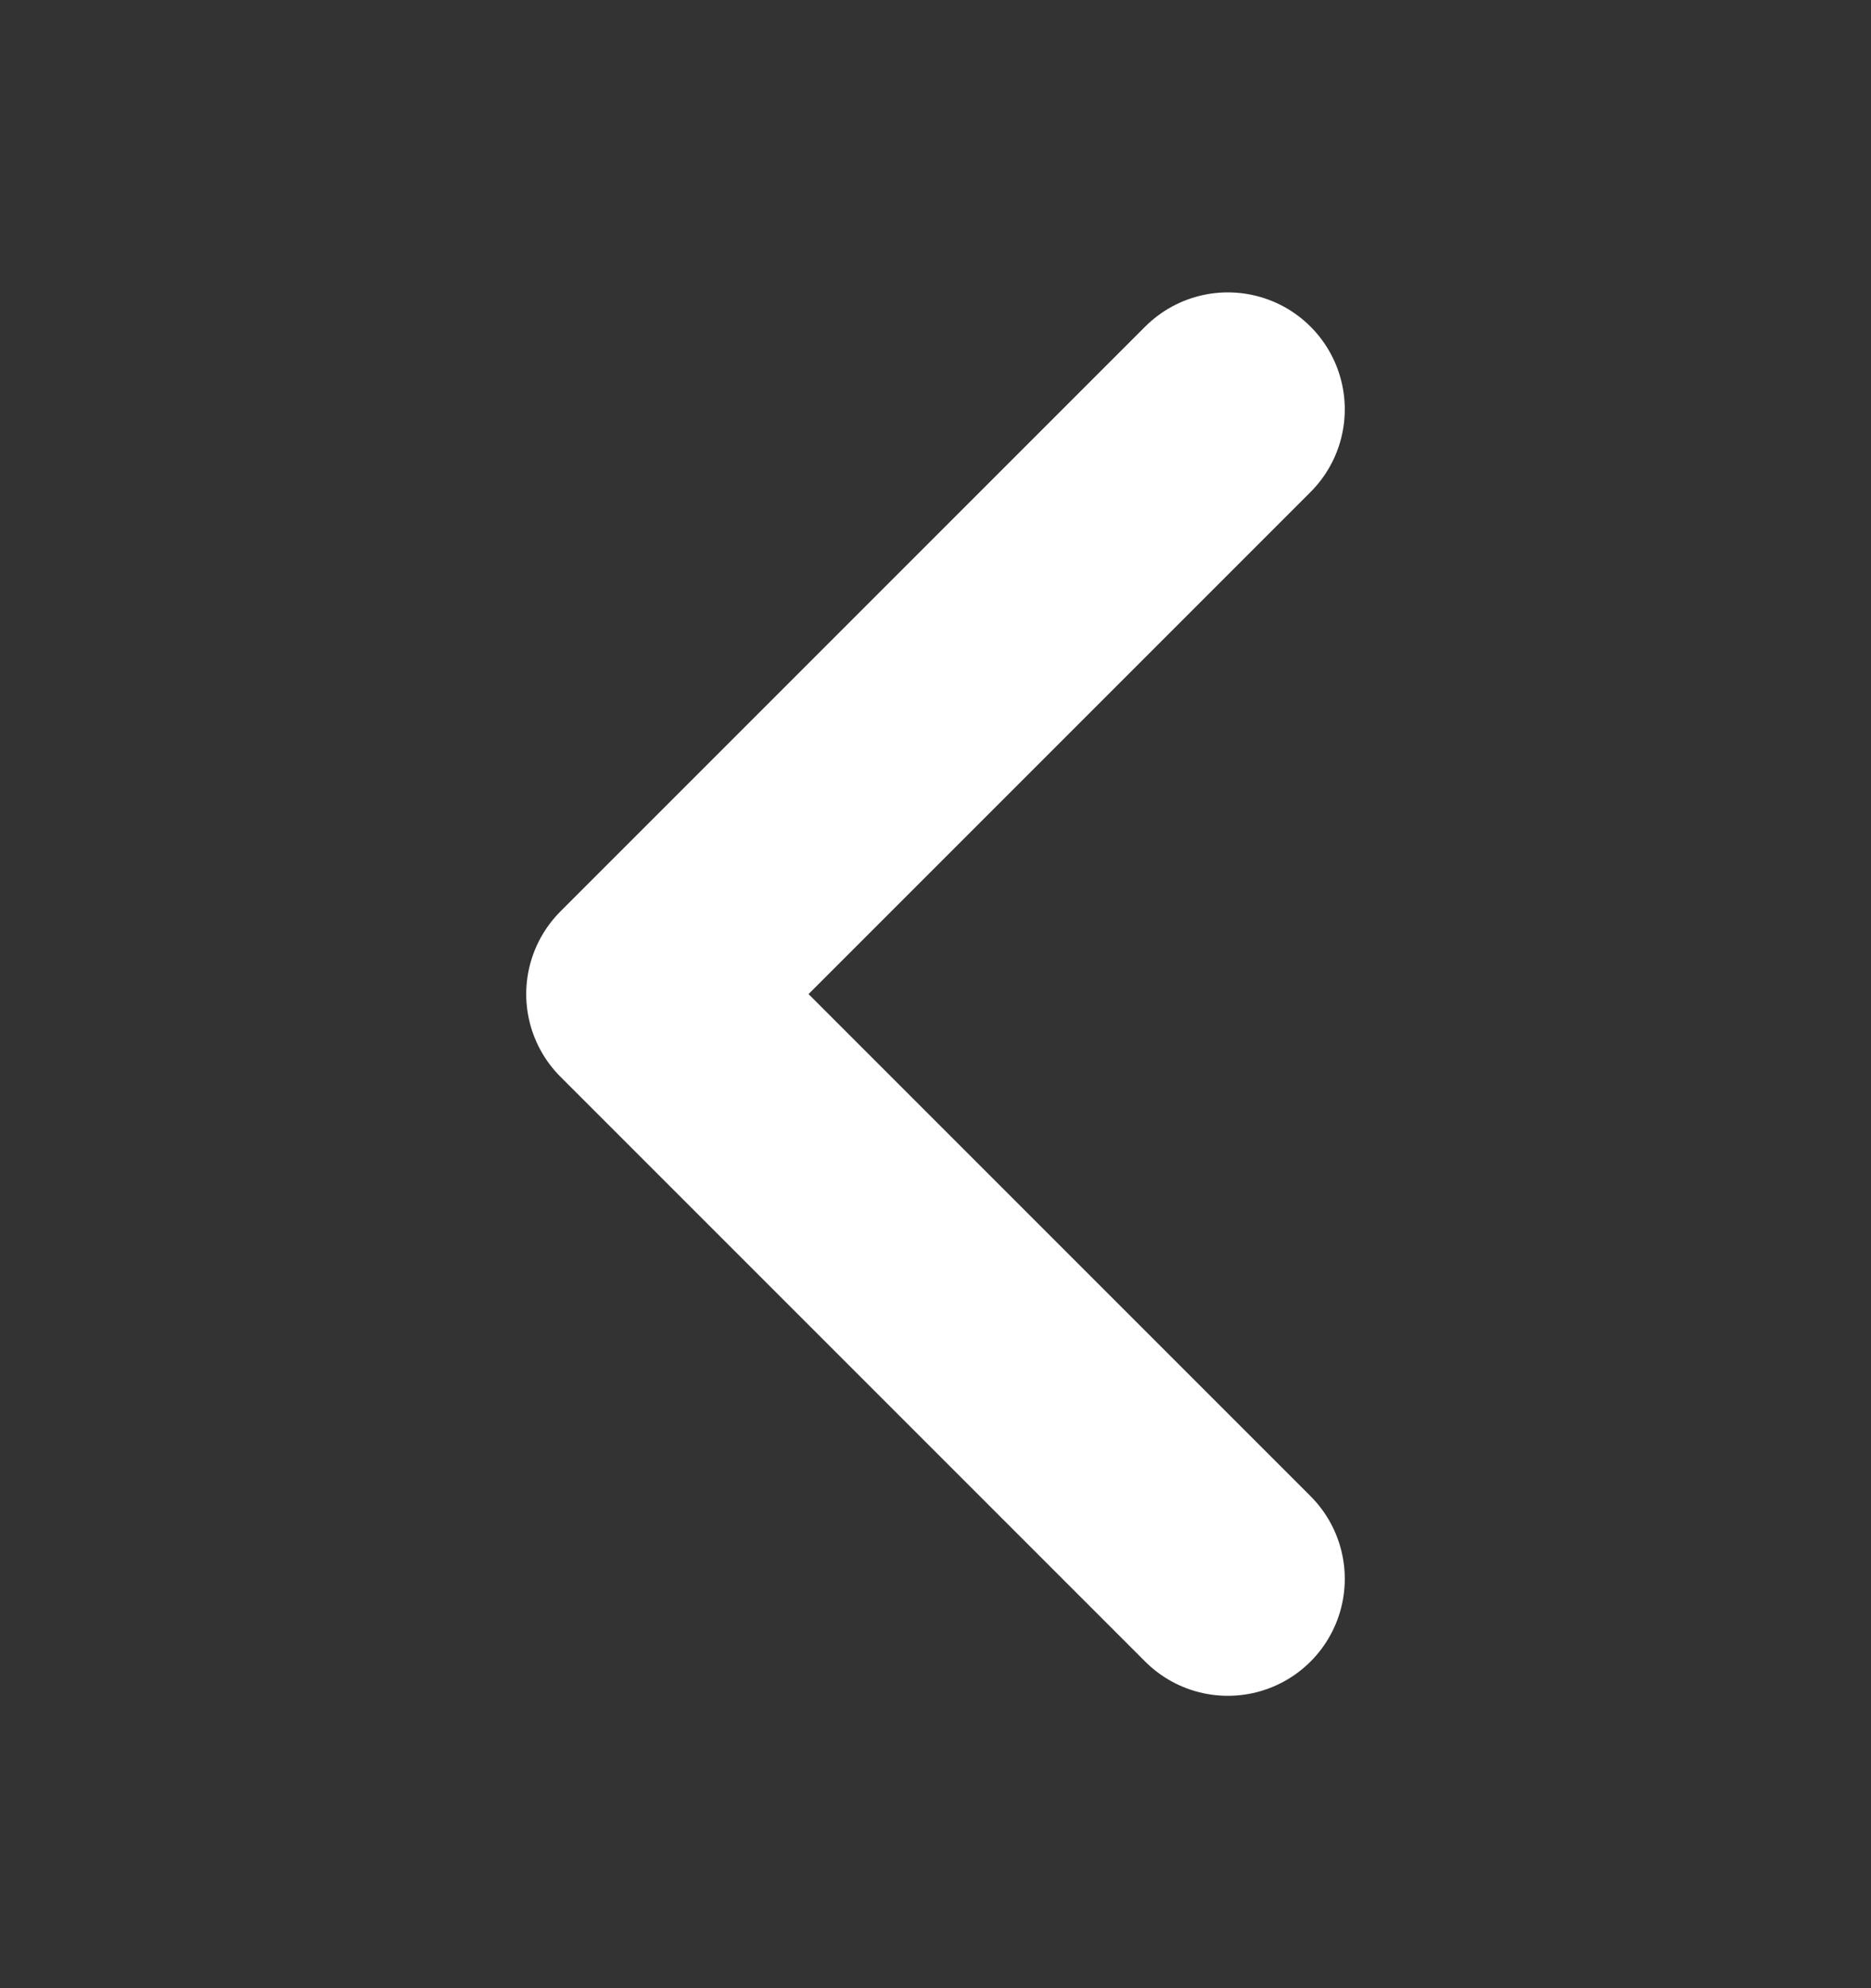
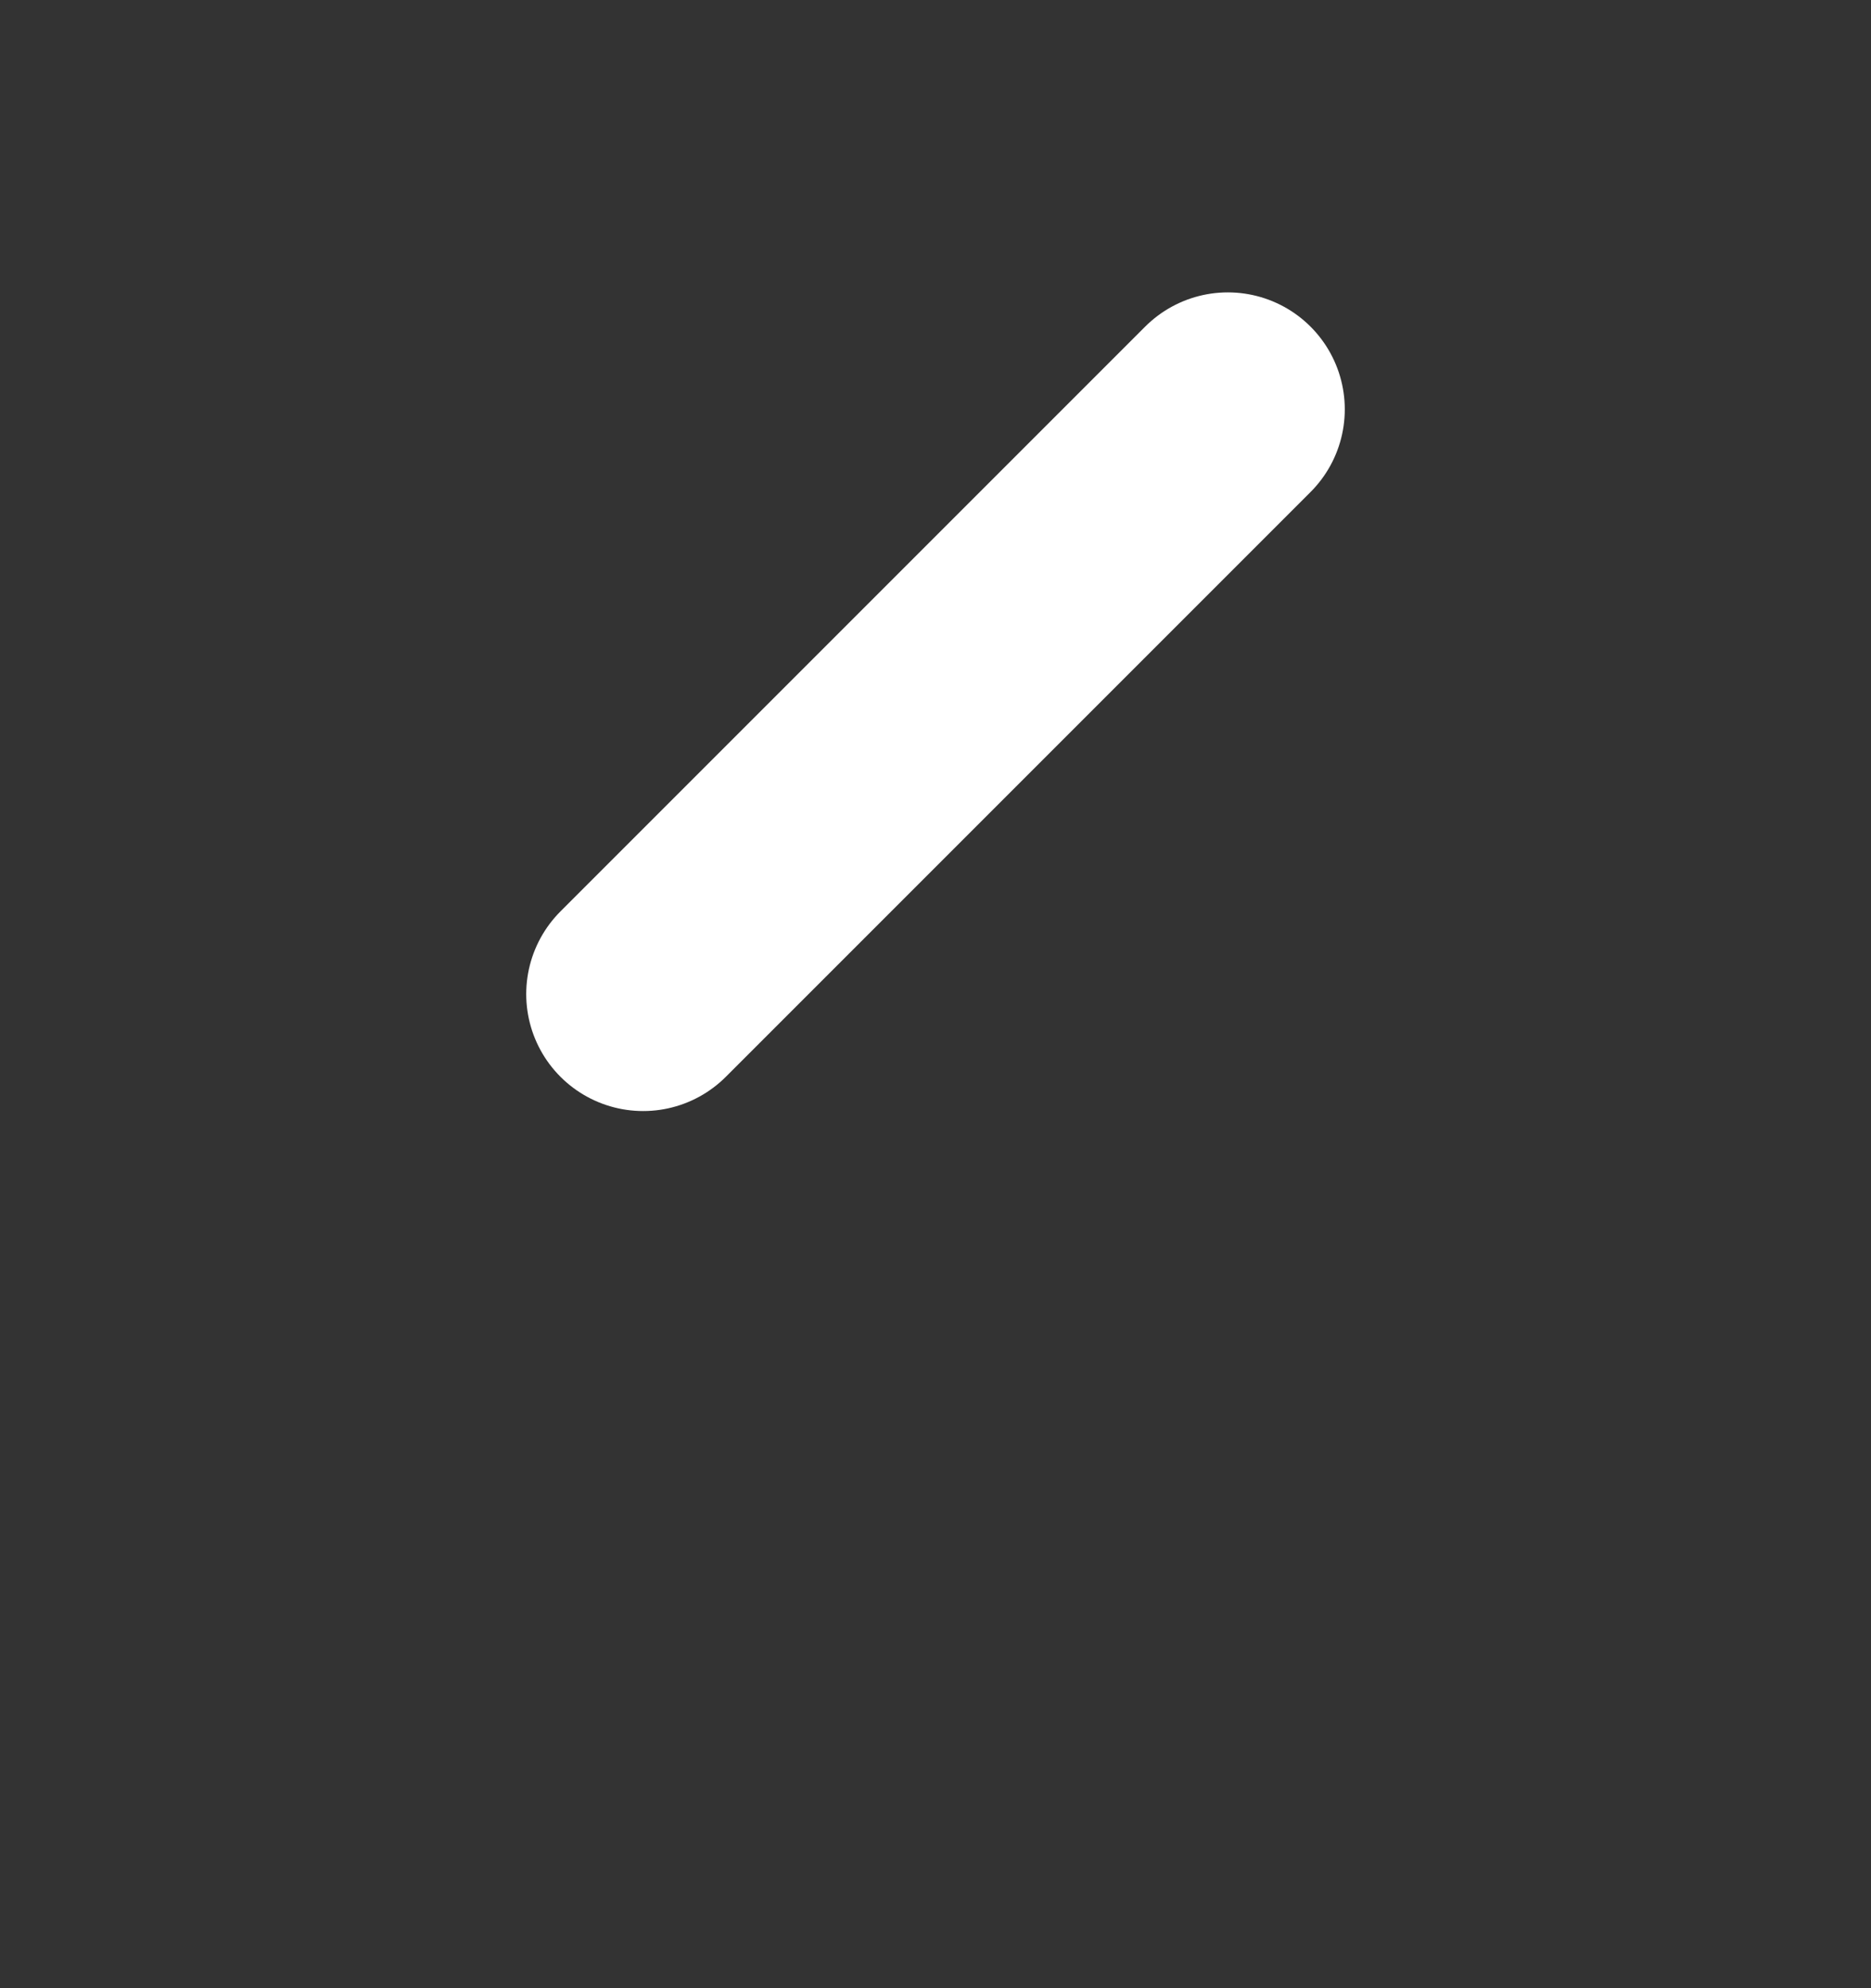
<svg xmlns="http://www.w3.org/2000/svg" width="16" height="17" viewBox="0 0 16 17" fill="none">
  <rect x="0" y="0" width="16" height="17" fill="#333333" stroke="none" />
-   <path d="M10.5 3.5L5.5 8.5L10.5 13.5" stroke="white" stroke-width="2" stroke-linecap="round" stroke-linejoin="round" />
+   <path d="M10.5 3.5L5.5 8.5" stroke="white" stroke-width="2" stroke-linecap="round" stroke-linejoin="round" />
</svg>